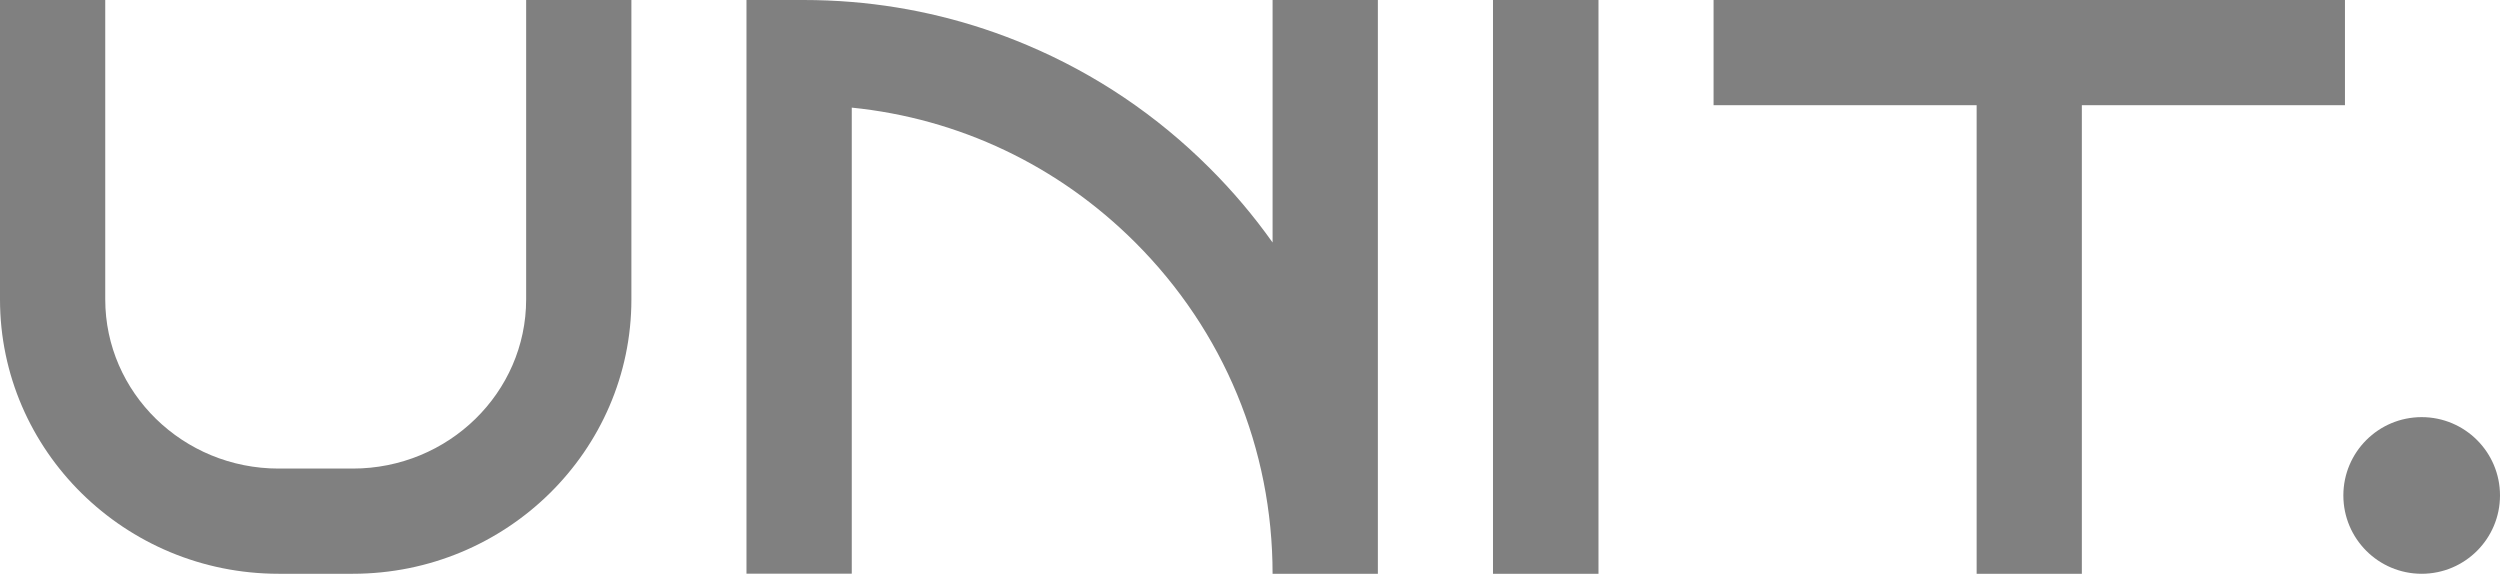
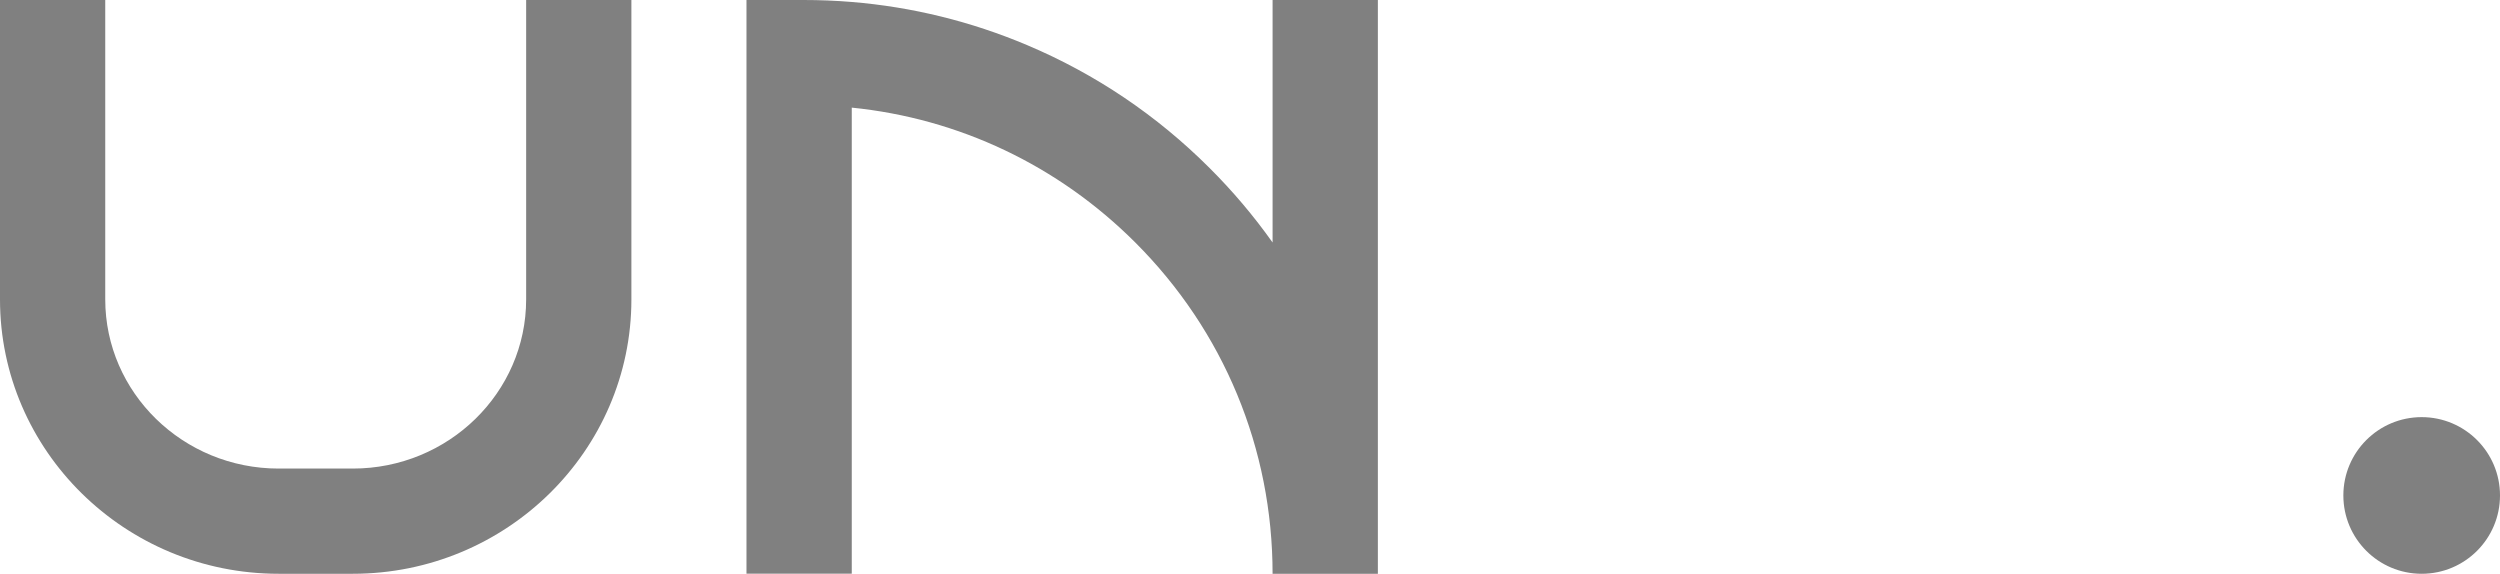
<svg xmlns="http://www.w3.org/2000/svg" width="61" height="14" viewBox="0 0 61 14" fill="none">
  <path d="M8.608 14H6.798C3.049 14 0 10.997 0 7.305V0H2.568V7.305C2.568 9.581 4.465 11.433 6.798 11.433H8.608C10.941 11.433 12.838 9.582 12.838 7.305V0H15.406V7.305C15.406 10.997 12.357 14 8.608 14Z" fill="#808080" />
-   <path d="M39.003 0H36.429V14H39.003V0Z" fill="#808080" />
-   <path d="M57.217 0H41.811V2.567H48.23V14H50.797V2.567H57.217V0Z" fill="#808080" />
  <path d="M33.62 0H31.051V5.917C30.594 5.273 30.082 4.666 29.515 4.101C28.229 2.815 26.731 1.806 25.062 1.101C23.694 0.523 22.259 0.17 20.783 0.048C20.393 0.016 20.001 0 19.607 0H18.214V13.998H20.783V2.626C23.395 2.89 25.817 4.035 27.699 5.915C29.861 8.075 31.051 10.946 31.051 14H33.62C33.62 14 33.62 13.999 33.62 13.998V0Z" fill="#808080" />
  <path d="M59.089 14C60.144 14 61 13.144 61 12.089C61 11.034 60.144 10.178 59.089 10.178C58.033 10.178 57.178 11.034 57.178 12.089C57.178 13.144 58.033 14 59.089 14Z" fill="#808080" />
</svg>